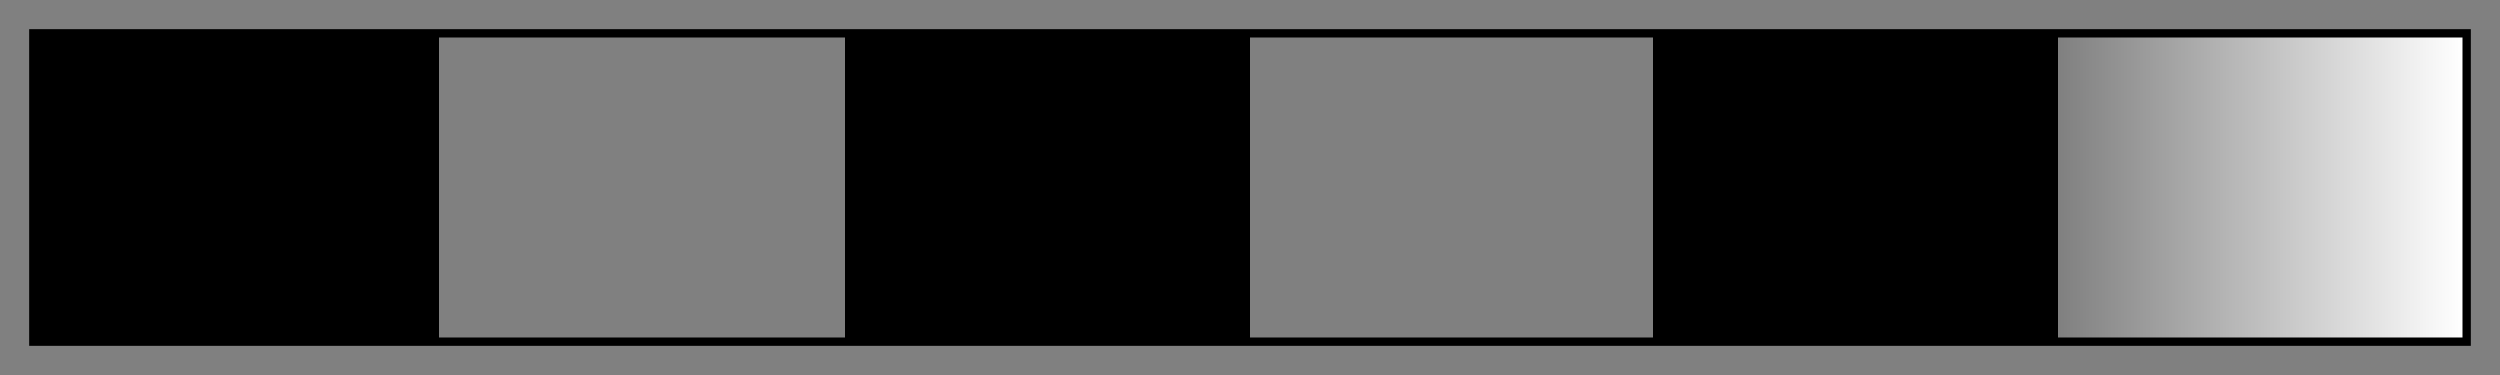
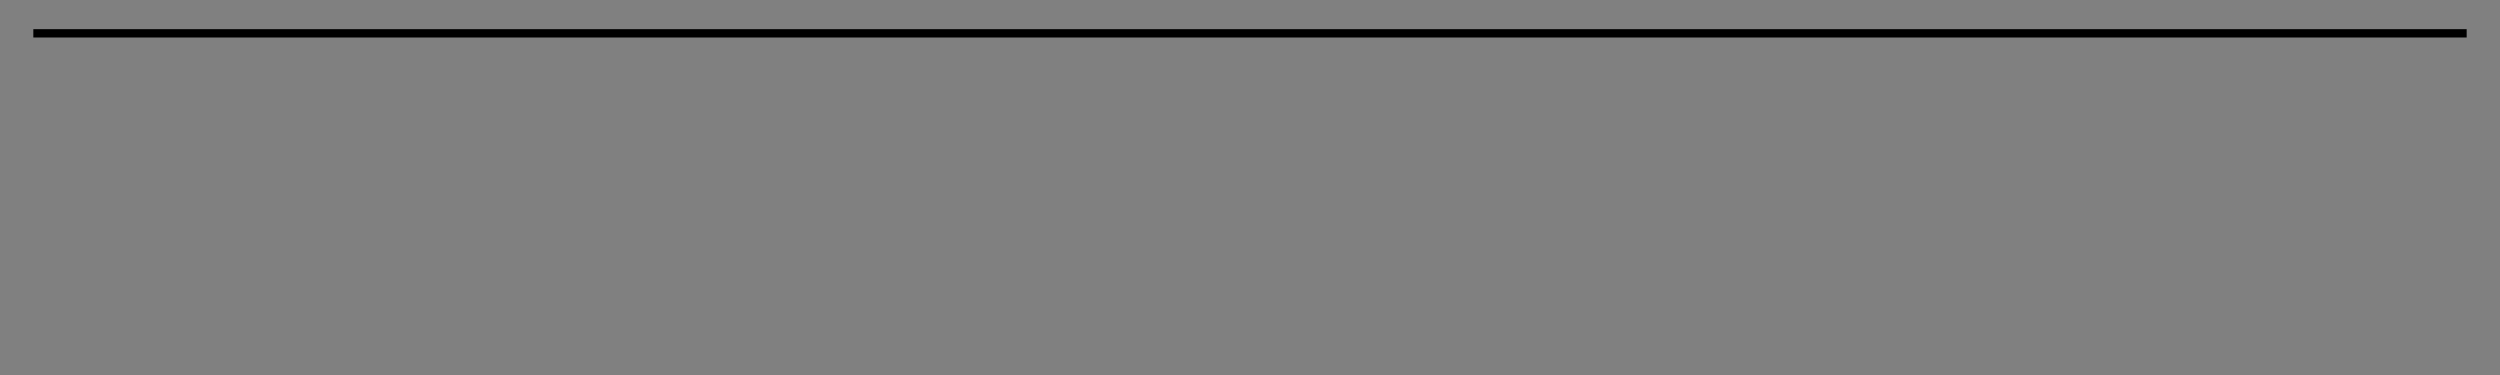
<svg xmlns="http://www.w3.org/2000/svg" height="45" viewBox="0 0 300 45" width="300">
  <rect x="0" y="0" width="300" height="45" fill="#808080" stroke="none" />
  <linearGradient id="a" gradientUnits="objectBoundingBox" spreadMethod="pad" x1="0%" x2="100%" y1="0%" y2="0%">
    <stop offset="0" />
    <stop offset=".166" />
    <stop offset=".166" stop-color="#fff" stop-opacity="0" />
    <stop offset=".333" stop-color="#fff" stop-opacity="0" />
    <stop offset=".333" />
    <stop offset=".5" />
    <stop offset=".5" stop-color="#fff" stop-opacity="0" />
    <stop offset=".666" stop-color="#fff" stop-opacity="0" />
    <stop offset=".666" />
    <stop offset=".833" />
    <stop offset=".833" stop-color="#fff" stop-opacity="0" />
    <stop offset="1" stop-color="#fff" />
  </linearGradient>
-   <path d="m4 4h292v37h-292z" fill="url(#a)" stroke="#000" />
+   <path d="m4 4h292h-292z" fill="url(#a)" stroke="#000" />
</svg>